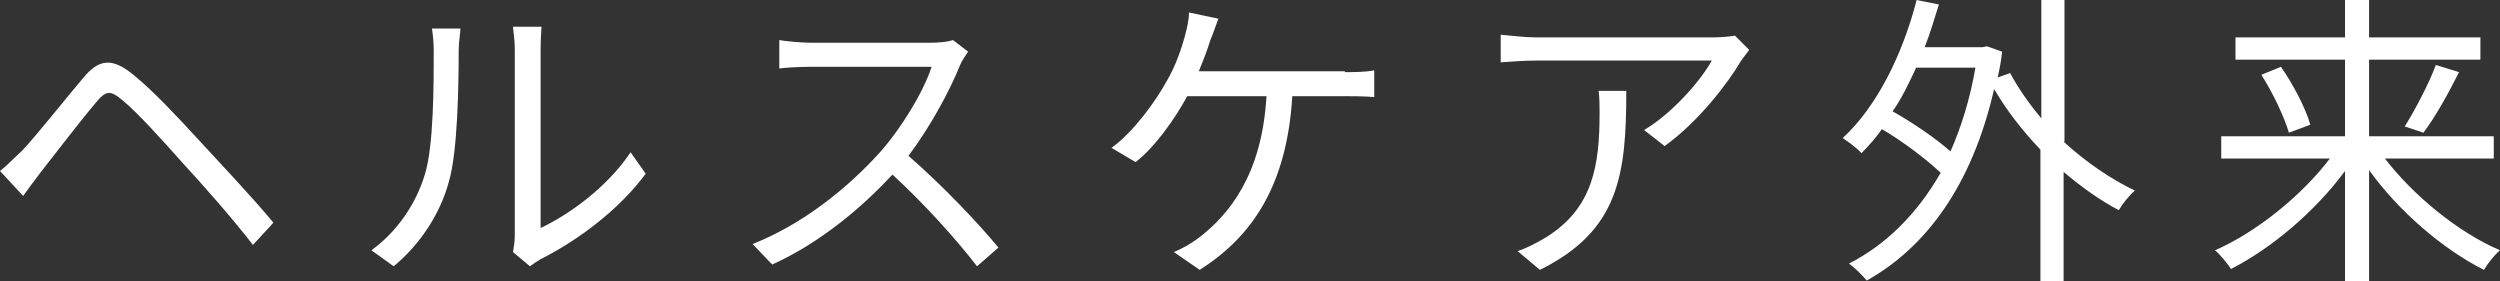
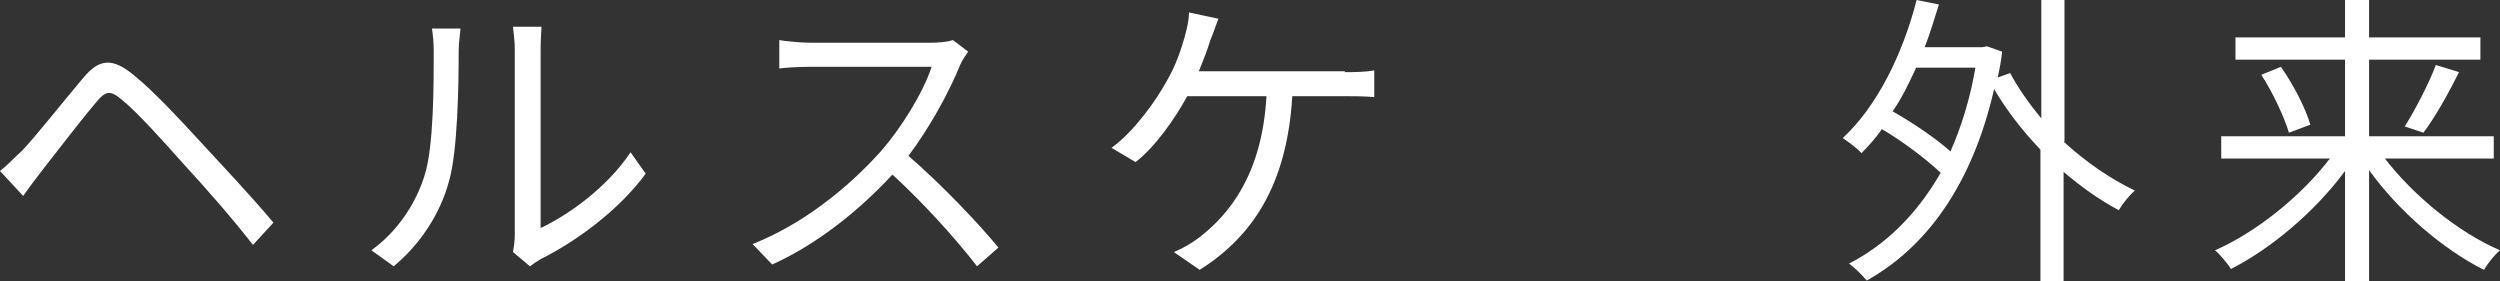
<svg xmlns="http://www.w3.org/2000/svg" version="1.1" id="レイヤー_1" x="0px" y="0px" viewBox="0 0 280.7 31.6" style="enable-background:new 0 0 280.7 31.6;" xml:space="preserve">
  <rect x="0" y="0" width="280.7" height="31.6" fill="#333333" stroke="none" />
  <style type="text/css">
	.st0{fill:#FFFFFF;}
</style>
  <g>
    <g>
      <path class="st0" d="M2.5,16.9c1.6-1.7,4.6-5.5,6.8-8.1c1.8-2.2,3.3-2.4,5.8-0.3c2.1,1.7,5,4.8,7.2,7.2c2.3,2.5,5.9,6.3,8.4,9.3    l-2.3,2.5c-2.4-3.1-5.5-6.6-7.8-9.1c-2.4-2.7-5.2-5.8-6.8-7.1c-1.4-1.2-1.9-1.2-3.1,0.3c-1.7,2-4.6,5.8-6.1,7.7    c-0.7,0.9-1.5,2-2,2.7L0,19.2C0.9,18.5,1.5,17.8,2.5,16.9z" />
      <path class="st0" d="M41.7,28.1c2.9-2.1,5-5.2,6-8.5c1-3.2,1-10.1,1-13.9c0-1-0.1-1.8-0.2-2.5h3.2c0,0.4-0.2,1.5-0.2,2.5    c0,3.8-0.1,11.3-1.1,14.7c-1,3.7-3.3,7.1-6.2,9.5L41.7,28.1z M57.6,28.3c0.1-0.6,0.2-1.2,0.2-1.9V5.6c0-1.3-0.2-2.3-0.2-2.6h3.2    c0,0.3-0.1,1.2-0.1,2.6v20c3.2-1.5,7.5-4.6,10.1-8.5l1.7,2.4c-3,4.1-7.8,7.6-11.8,9.6c-0.5,0.3-0.8,0.5-1.2,0.8L57.6,28.3z" />
      <path class="st0" d="M108.7,5.8c-0.2,0.3-0.7,1-0.9,1.5c-1.2,3-3.4,7-5.8,10.2c3.6,3.1,7.9,7.6,10.1,10.3l-2.4,2.1    c-2.3-3-6-7.1-9.5-10.3c-3.7,4-8.4,7.8-13.5,10.1l-2.2-2.3c5.6-2.2,10.7-6.3,14.3-10.3c2.4-2.7,4.9-6.8,5.8-9.6H91    c-1.2,0-3.1,0.1-3.5,0.2V4.5C88,4.6,89.9,4.8,91,4.8h13.4c1.1,0,2-0.1,2.6-0.3L108.7,5.8z" />
      <path class="st0" d="M151,8.1c0.9,0,2.3,0,3.3-0.2v3c-1.1-0.1-2.5-0.1-3.3-0.1h-5.9c-0.6,9.9-4.4,15.7-10.4,19.5l-2.9-2    c1-0.4,2-1,2.8-1.6c3.4-2.6,7.1-7.1,7.6-15.9h-8.9c-1.4,2.6-3.7,5.8-5.8,7.4l-2.7-1.6c2.5-1.8,5-5.3,6.2-7.5c1-1.7,1.6-3.5,2-4.9    c0.2-0.8,0.5-1.8,0.5-2.8l3.3,0.7c-0.3,0.8-0.6,1.7-0.9,2.4c-0.3,1-0.8,2.3-1.3,3.5H151z" />
-       <path class="st0" d="M196.4,5.6c-0.2,0.3-0.7,0.9-0.9,1.2c-1.4,2.4-4.7,6.8-8.6,9.6l-2.3-1.8c3.2-1.9,6.4-5.6,7.6-7.8h-19.7    c-1.3,0-2.6,0.1-4,0.2V3.9c1.2,0.1,2.7,0.3,4,0.3h19.9c0.7,0,1.9-0.1,2.4-0.2L196.4,5.6z M182.6,10.2c0,9.4-0.8,15.7-9.7,20.1    l-2.5-2.1c0.9-0.3,2.1-0.9,3.1-1.5c5.4-3.3,6.1-8.2,6.1-14c0-0.8,0-1.6-0.1-2.5H182.6z" />
      <path class="st0" d="M231.7,15.9c2.5,2.3,5.3,4.2,8,5.5c-0.6,0.5-1.4,1.5-1.8,2.2c-2.1-1.1-4.2-2.6-6.2-4.3v12.3h-2.6V16.8    c-2-2.1-3.8-4.4-5.2-6.8c-2.5,10.9-7.7,17.8-14.3,21.5c-0.5-0.6-1.4-1.5-2-1.9c4.1-2.1,7.6-5.5,10.3-10.2    c-1.6-1.5-4.2-3.5-6.6-4.9c-0.7,1-1.5,1.9-2.3,2.7c-0.4-0.5-1.5-1.3-2.1-1.7c3.8-3.5,6.7-9.3,8.3-15.5l2.5,0.5    c-0.5,1.6-1,3.3-1.6,4.8h6.5l0.5-0.1l1.7,0.6c-0.1,1-0.3,2-0.5,2.9l1.4-0.5c0.9,1.7,2.1,3.4,3.5,5.1V0h2.6V15.9z M215.1,7.7    c-0.8,1.7-1.6,3.4-2.6,4.8c2.3,1.3,4.8,3,6.5,4.5c1.2-2.7,2.2-5.9,2.8-9.4H215.1z" />
      <path class="st0" d="M267.7,17.7c3.2,4.2,8.3,8.4,13,10.4c-0.6,0.5-1.4,1.5-1.8,2.2c-4.6-2.3-9.6-6.6-12.9-11.2v12.5h-2.7V19.2    c-3.4,4.6-8.3,8.7-12.8,11c-0.4-0.6-1.2-1.6-1.8-2.1c4.6-2,9.7-6.1,12.9-10.3h-12.2v-2.5h13.9V6.7H251V4.2h12.3V0h2.7v4.2h12.5    v2.5h-12.5v8.6h14v2.5H267.7z M256.1,7.5c1.4,2,2.8,4.7,3.3,6.5l-2.4,0.9c-0.5-1.7-1.8-4.5-3.1-6.5L256.1,7.5z M270,14.2    c1.2-1.9,2.7-4.8,3.5-6.9l2.6,0.8c-1.2,2.4-2.7,5.1-4,6.8L270,14.2z" />
    </g>
  </g>
</svg>